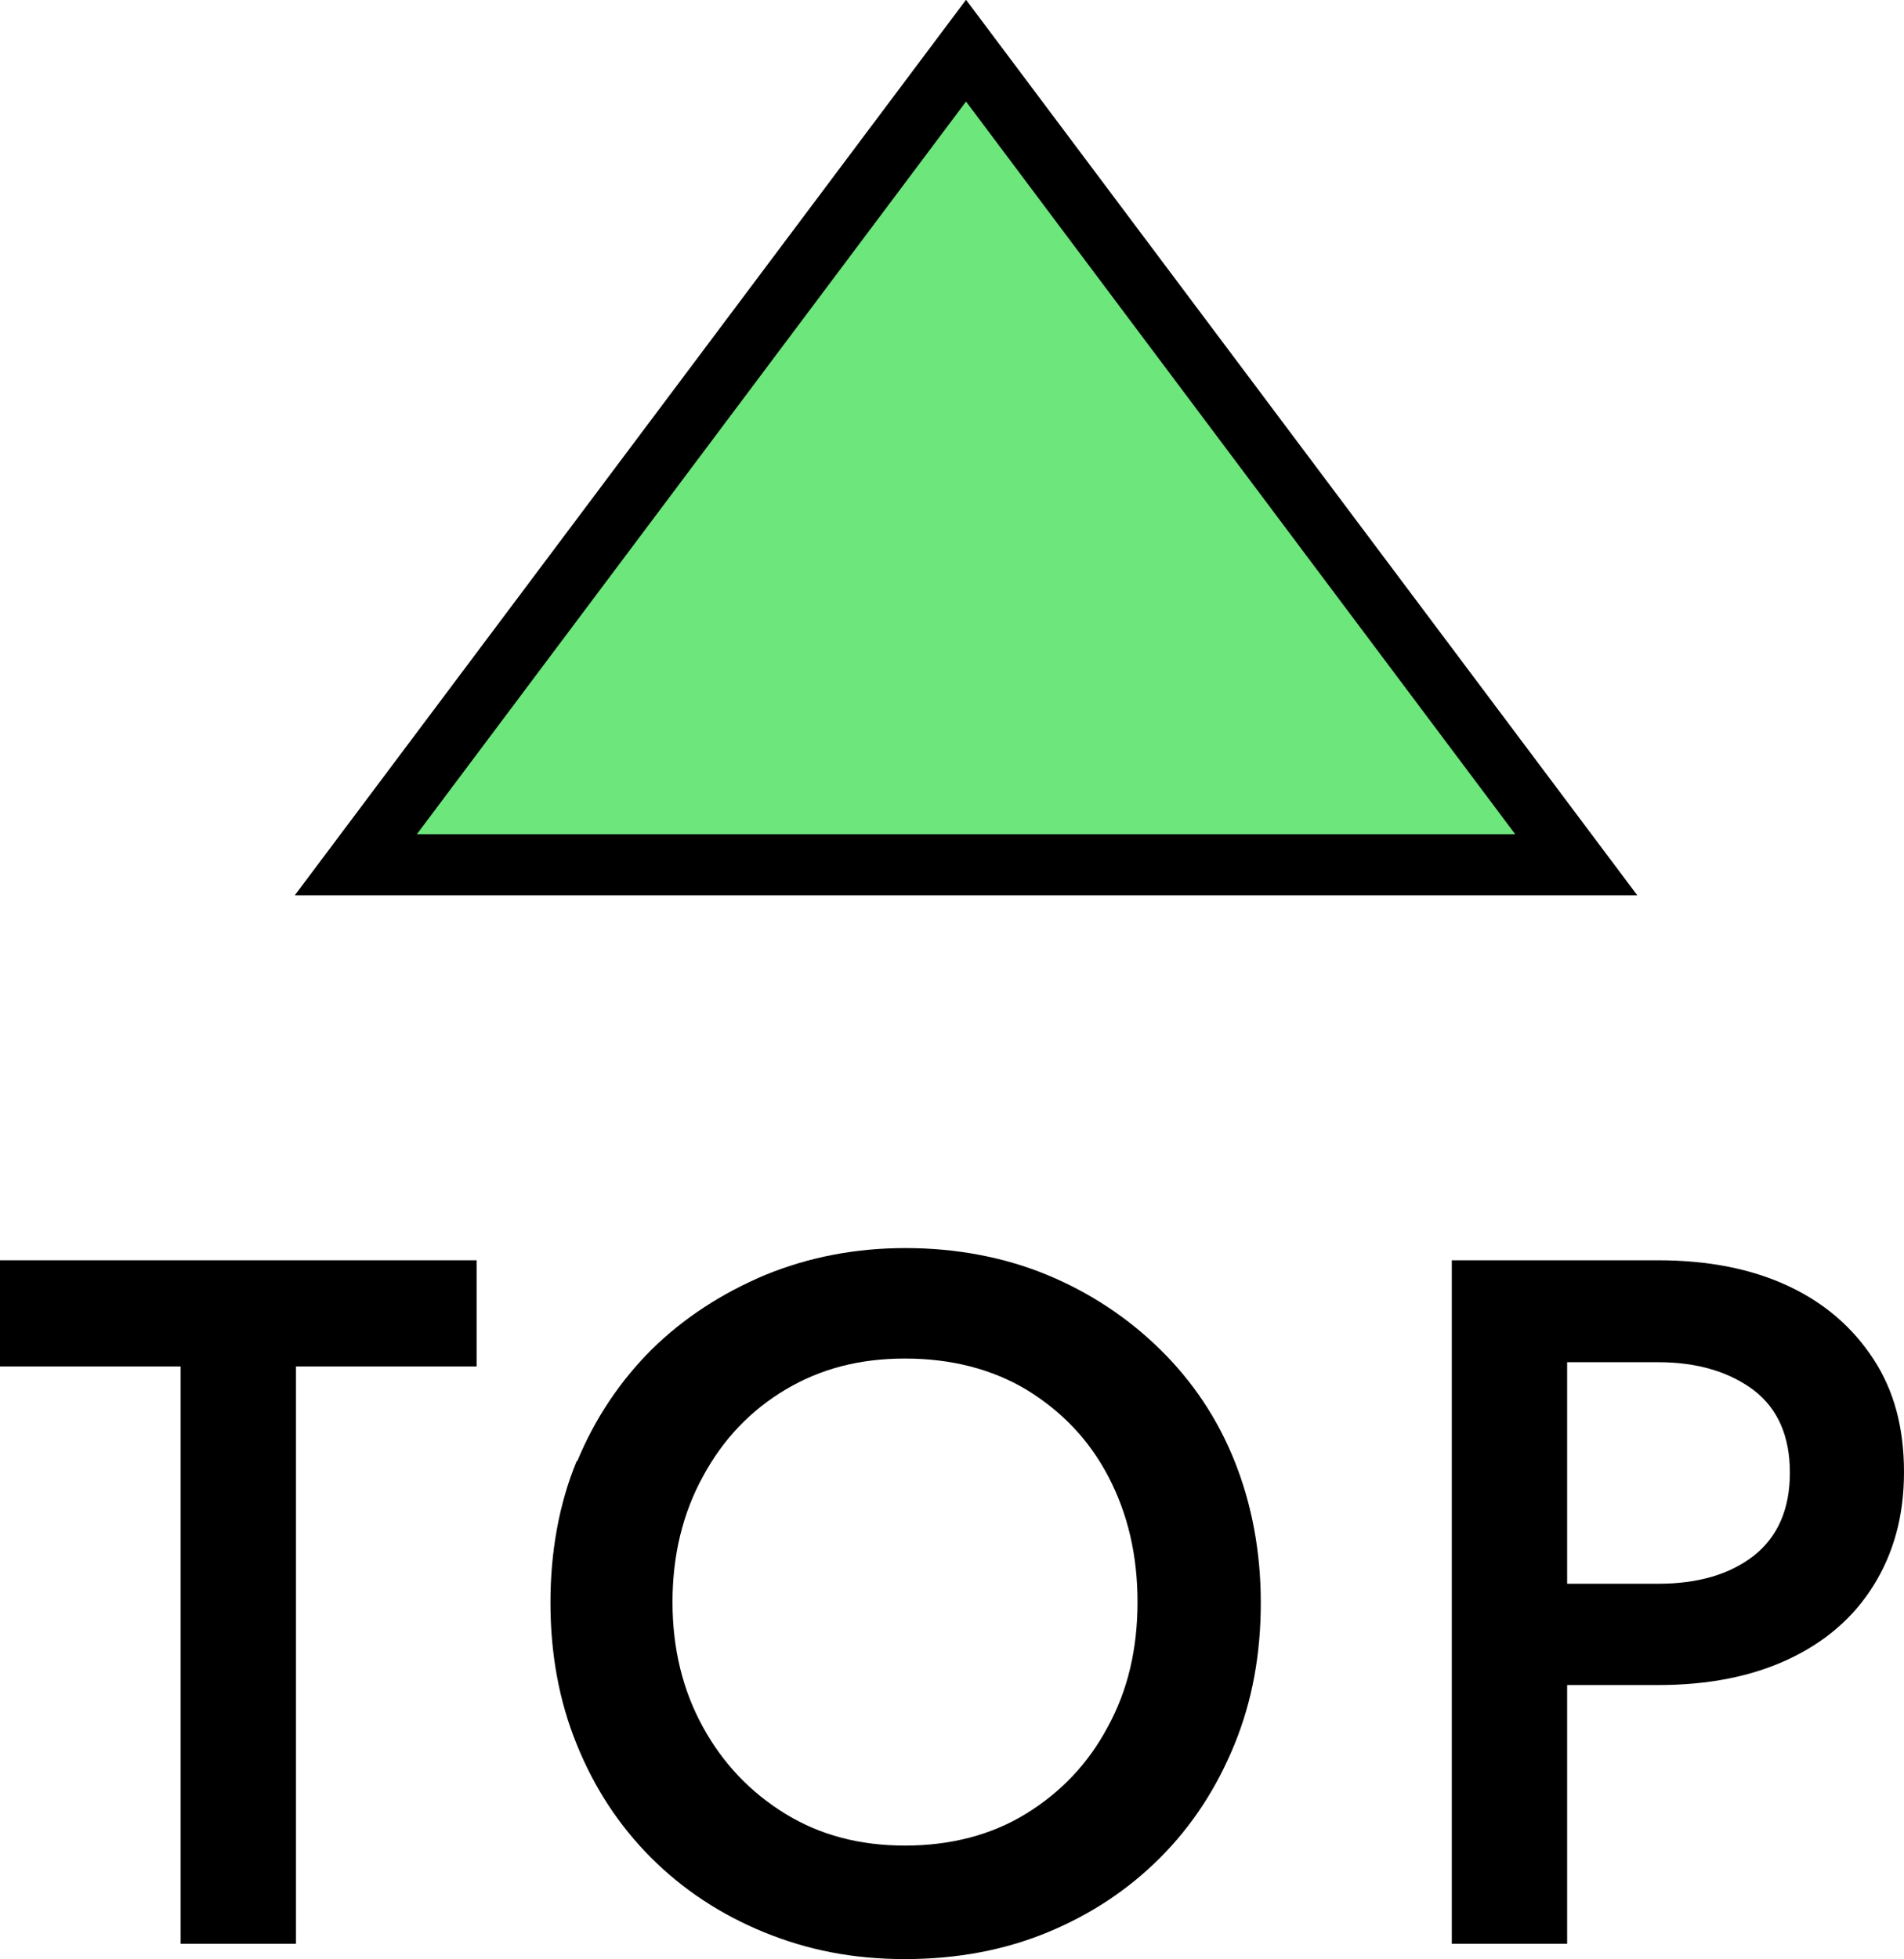
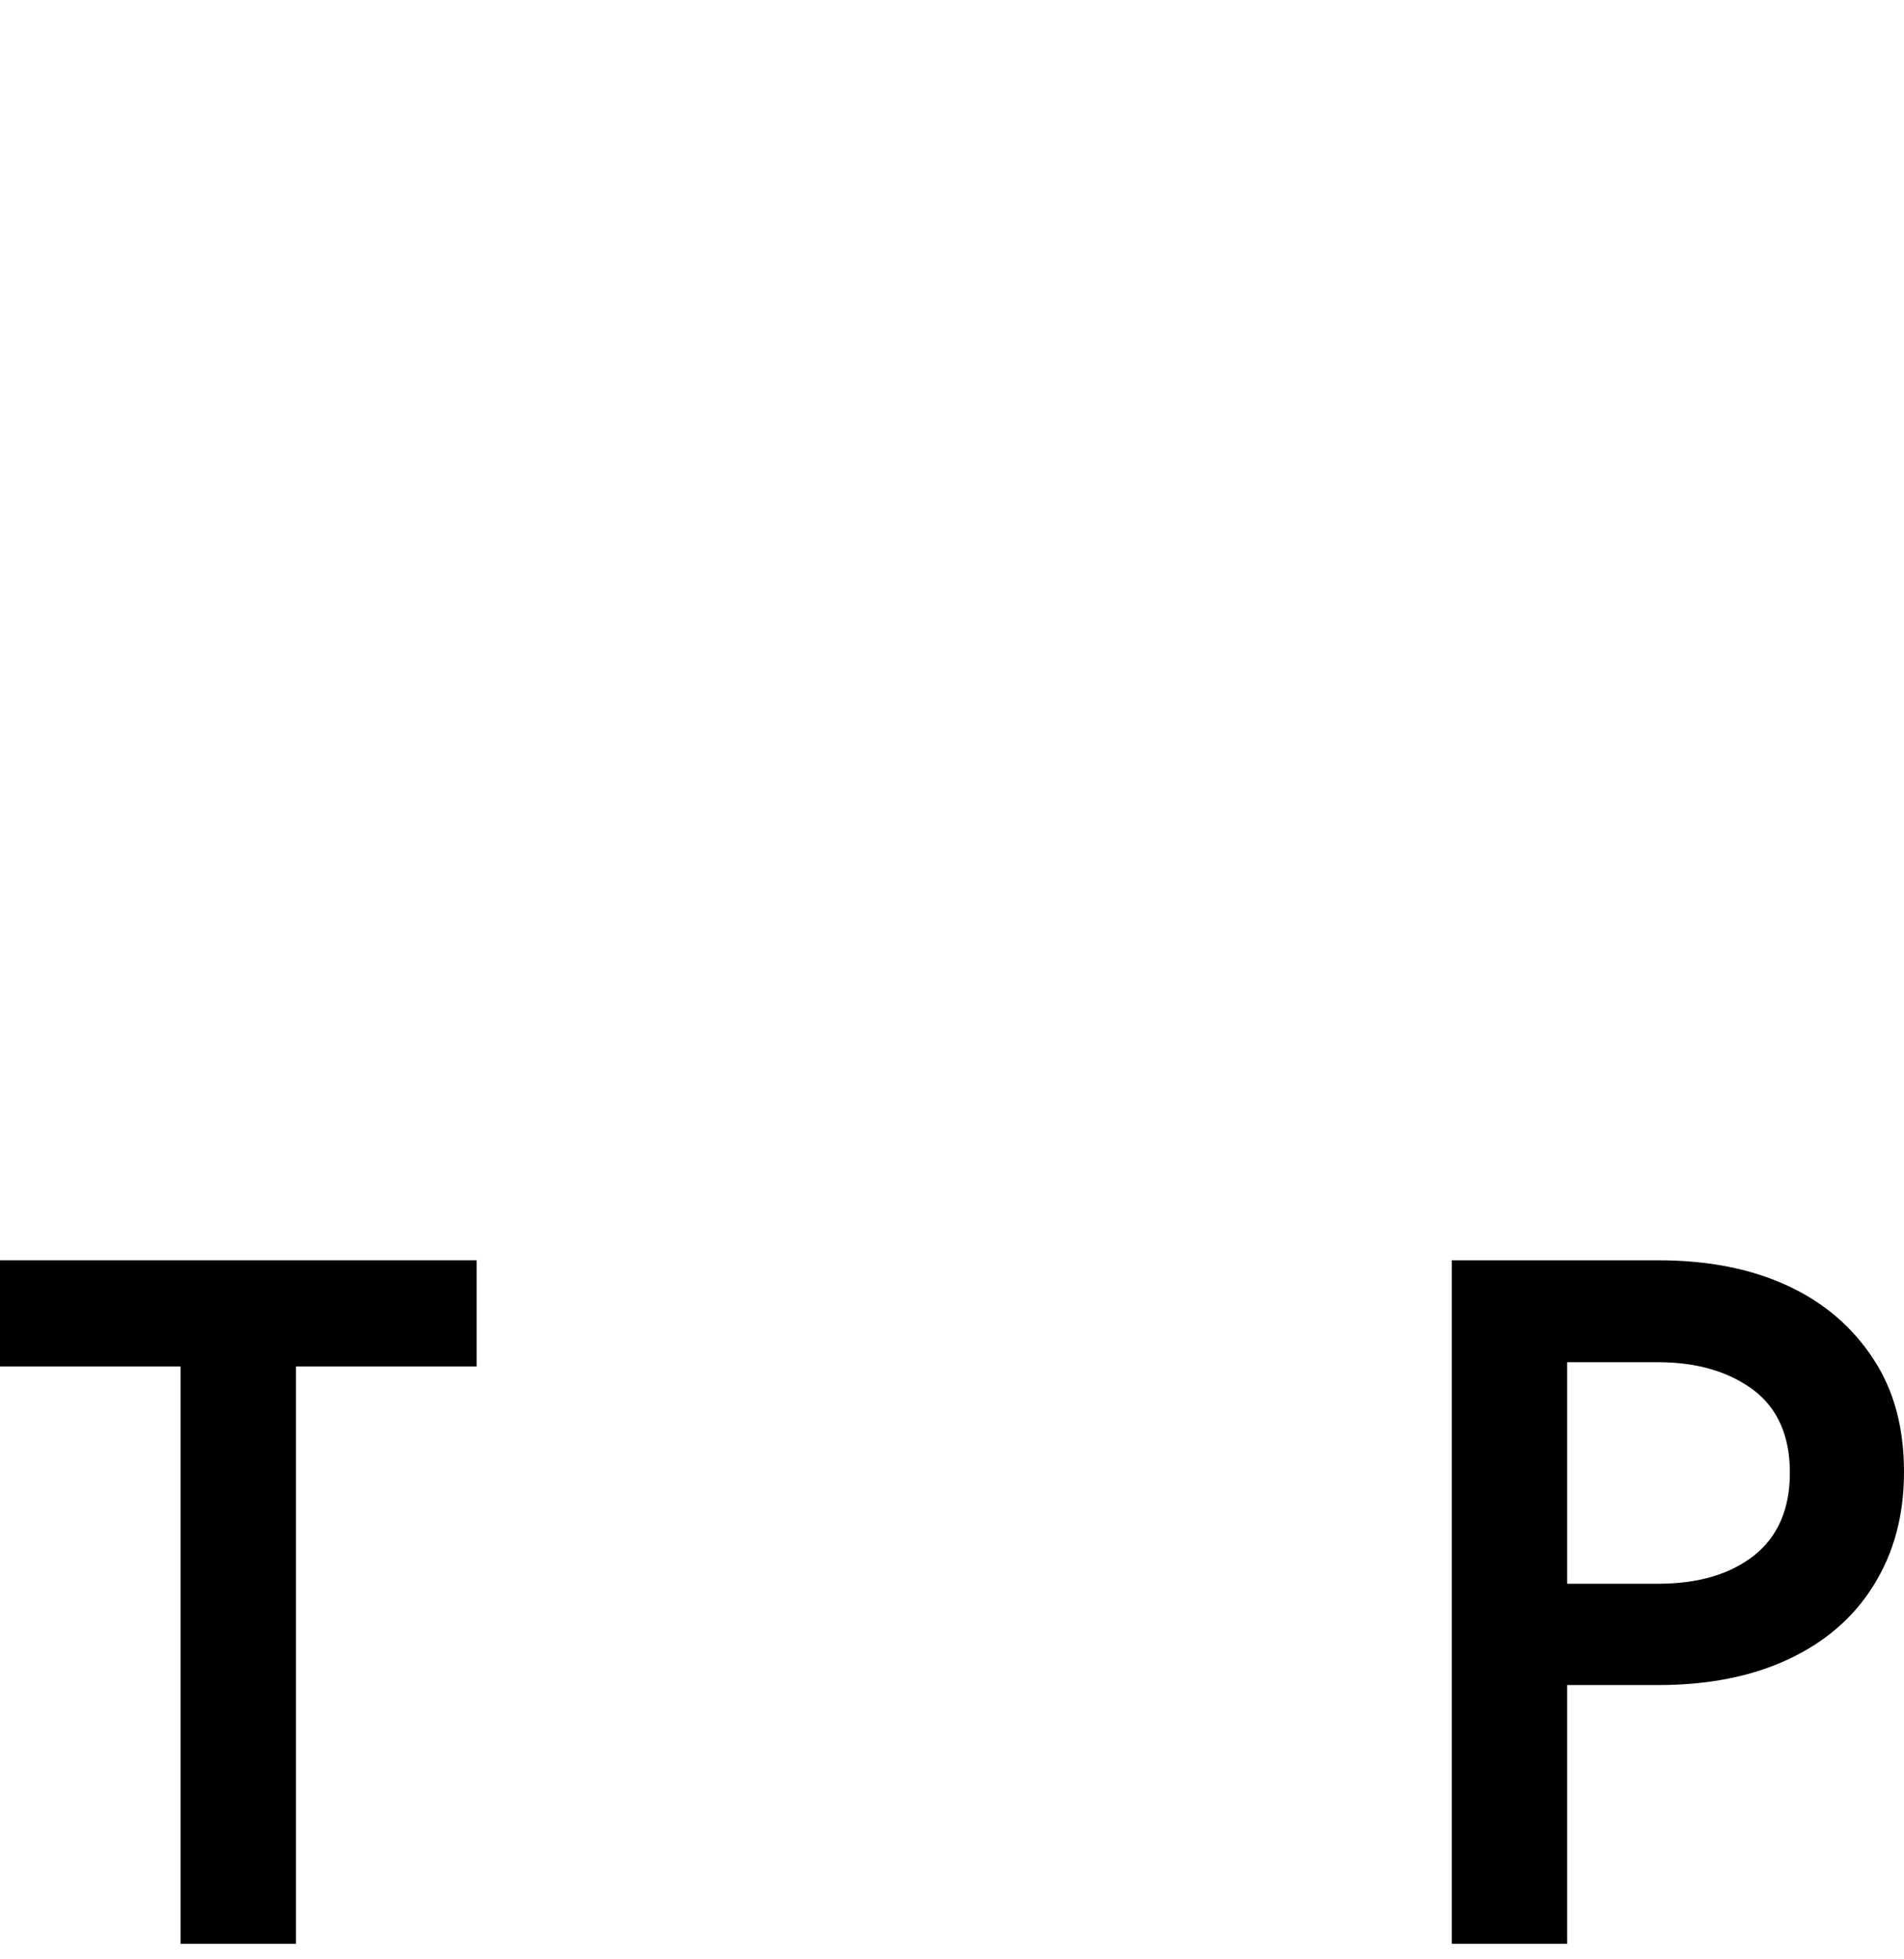
<svg xmlns="http://www.w3.org/2000/svg" id="_レイヤー_2" width="31.2" height="32.1" viewBox="0 0 31.2 32.1">
  <defs>
    <style>.cls-1{fill:#000;stroke-width:0px;}.cls-2{fill:#6de67c;stroke:#000;stroke-miterlimit:10;}</style>
  </defs>
  <g id="_レイヤー_1-2">
-     <polygon class="cls-2" points="15.83 .83 5.83 14.17 25.83 14.17 15.83 .83" />
    <path class="cls-1" d="M0,20.65h7.81v1.74h-2.96v9.46h-1.89v-9.46H0v-1.74Z" />
-     <path class="cls-1" d="M9.46,23.94c.29-.7.7-1.31,1.22-1.83.53-.52,1.15-.92,1.86-1.22.71-.29,1.47-.44,2.3-.44s1.62.15,2.32.44c.7.29,1.32.7,1.85,1.22s.94,1.13,1.22,1.83.43,1.48.43,2.32-.14,1.61-.43,2.32c-.29.71-.69,1.33-1.22,1.86s-1.14.93-1.84,1.22-1.48.44-2.34.44-1.6-.15-2.31-.44c-.71-.29-1.33-.7-1.85-1.22s-.93-1.14-1.22-1.86c-.29-.71-.43-1.49-.43-2.32s.14-1.62.43-2.32ZM11.52,28.3c.33.6.78,1.07,1.35,1.42.57.35,1.22.52,1.96.52s1.41-.17,1.98-.52c.57-.35,1.02-.82,1.34-1.42.33-.6.49-1.28.49-2.05s-.16-1.45-.48-2.06-.77-1.07-1.34-1.42c-.57-.34-1.24-.51-1.99-.51s-1.39.17-1.96.51c-.57.34-1.02.81-1.35,1.42-.33.6-.5,1.29-.5,2.06s.17,1.45.5,2.05Z" />
    <path class="cls-1" d="M25.68,20.65v11.2h-1.89v-11.2h1.89ZM24.91,20.65h2.26c.82,0,1.53.14,2.13.42.6.28,1.06.68,1.4,1.2.34.52.5,1.13.5,1.85s-.17,1.33-.5,1.86-.8.93-1.4,1.21c-.6.28-1.31.42-2.13.42h-2.26v-1.66h2.26c.65,0,1.17-.15,1.57-.46.39-.31.59-.76.59-1.36s-.2-1.05-.59-1.35c-.4-.3-.92-.46-1.57-.46h-2.26v-1.66Z" />
  </g>
</svg>